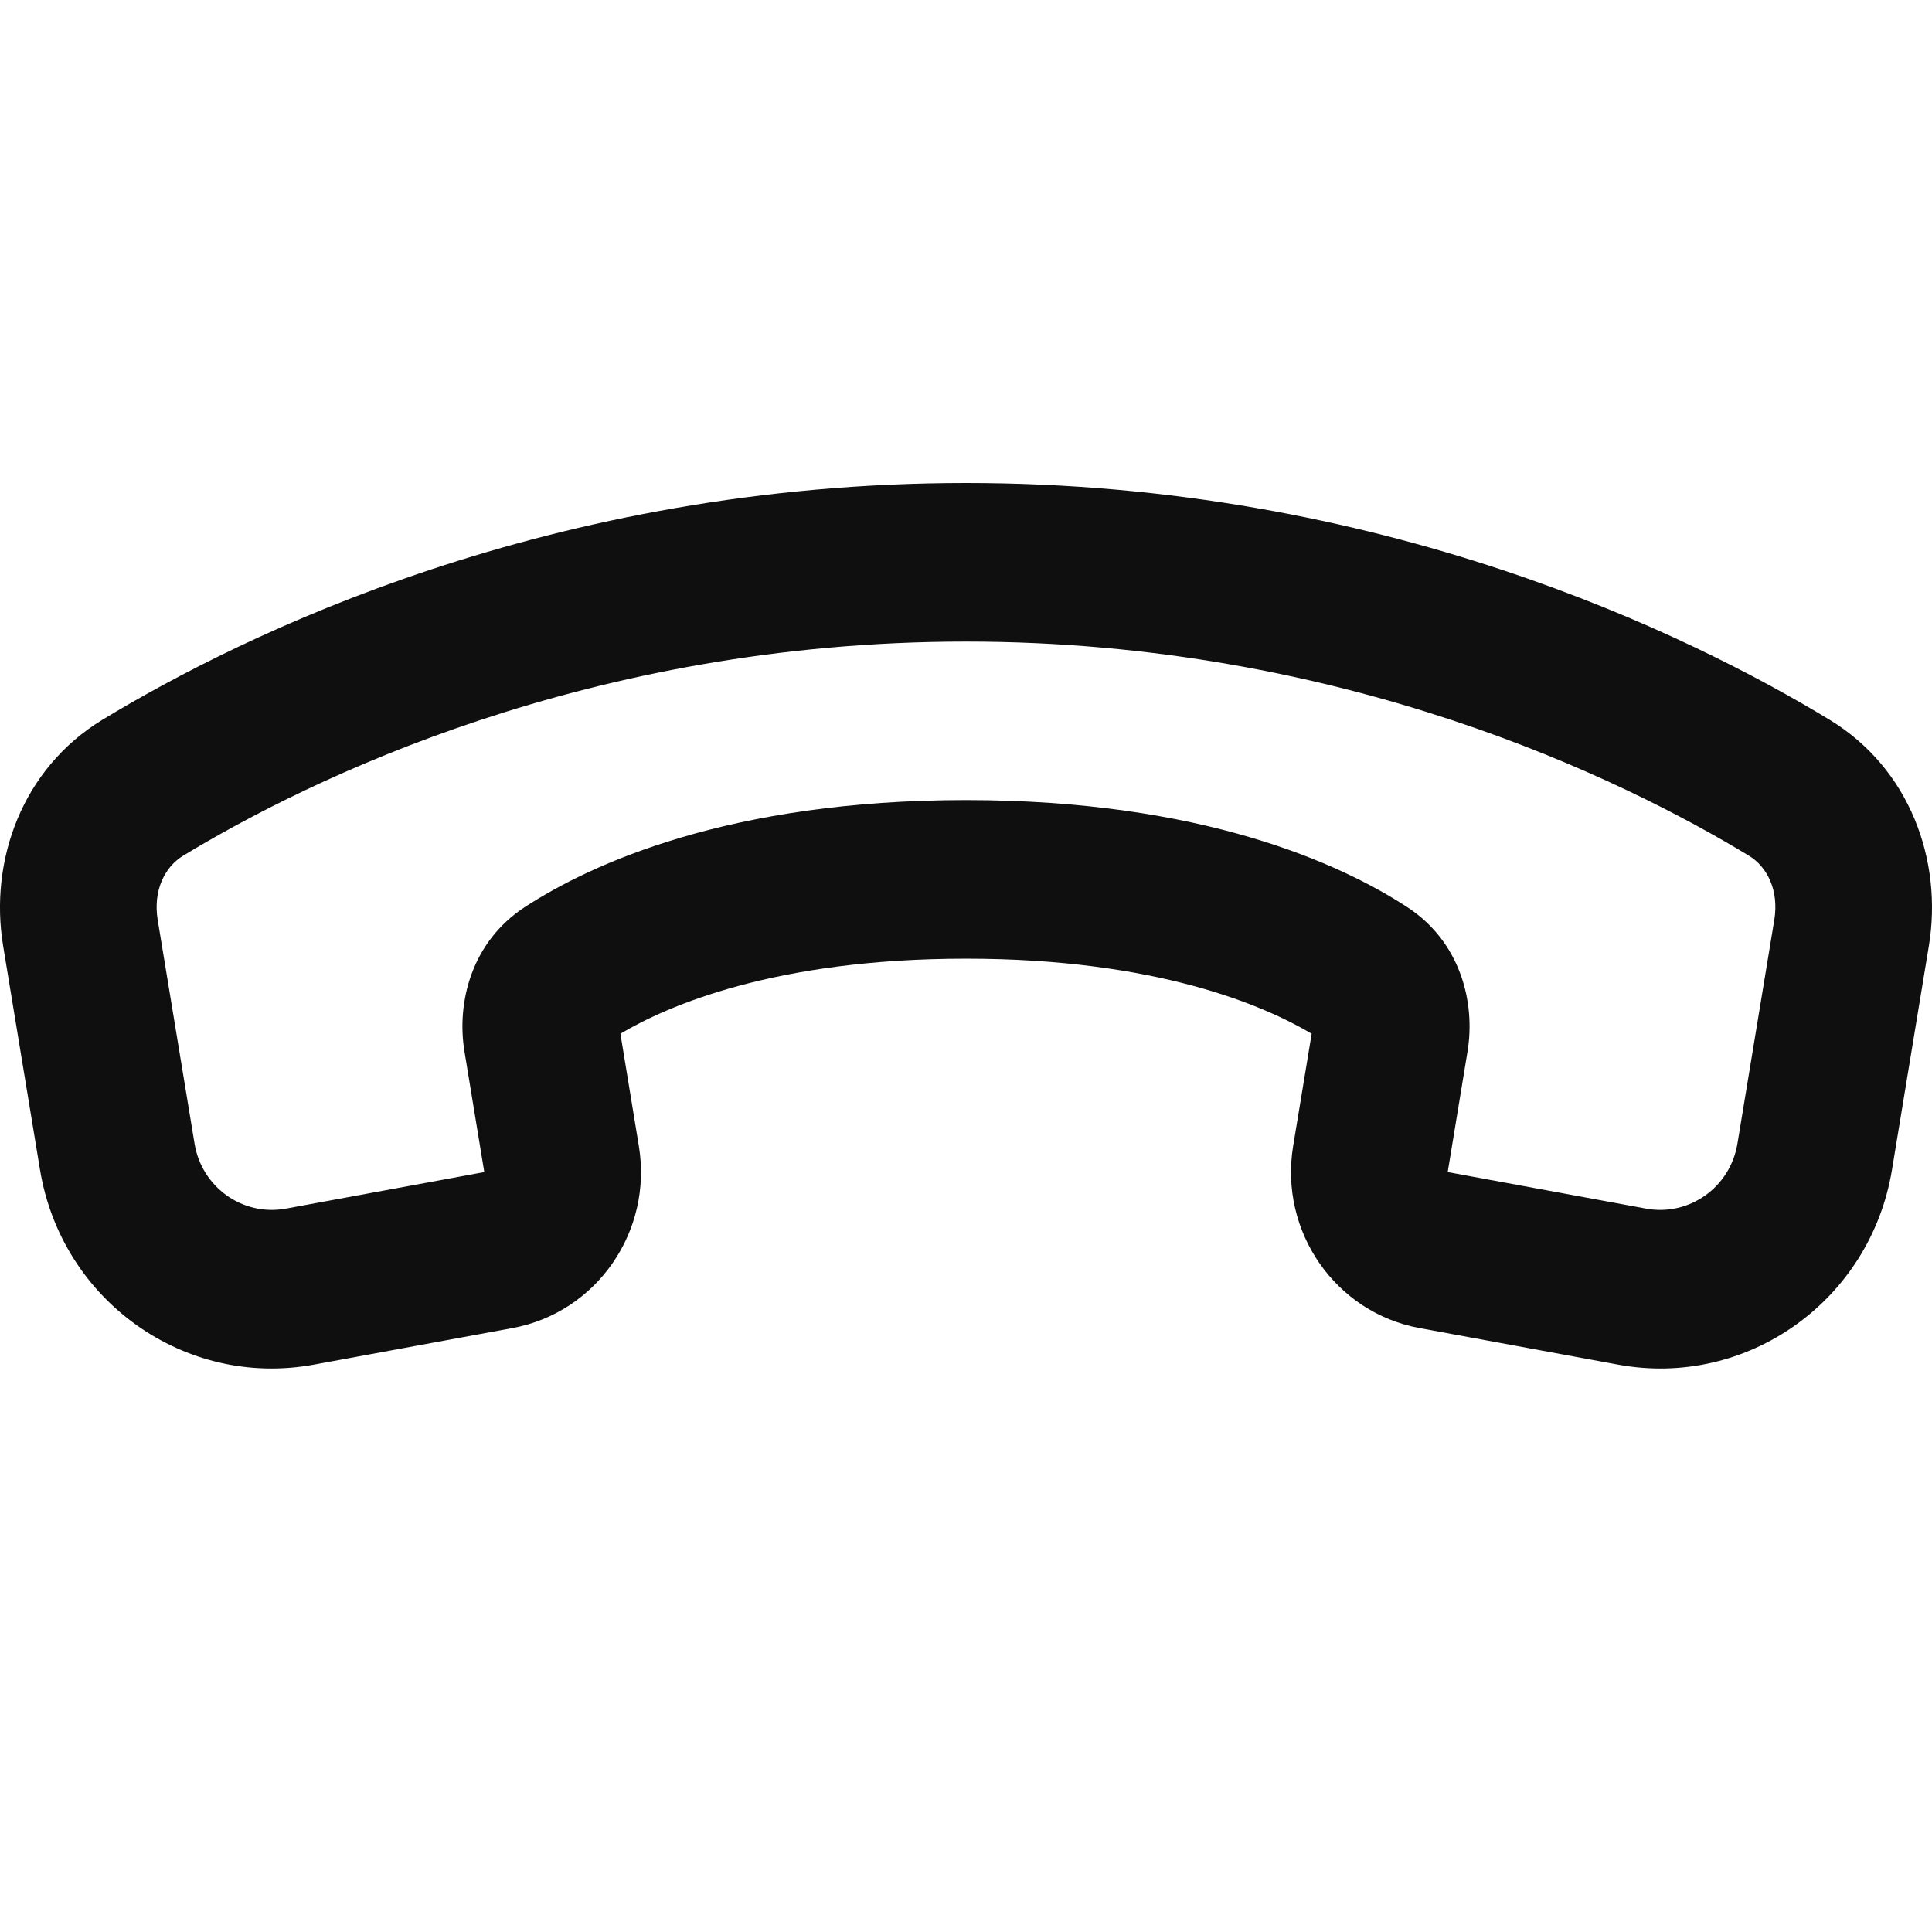
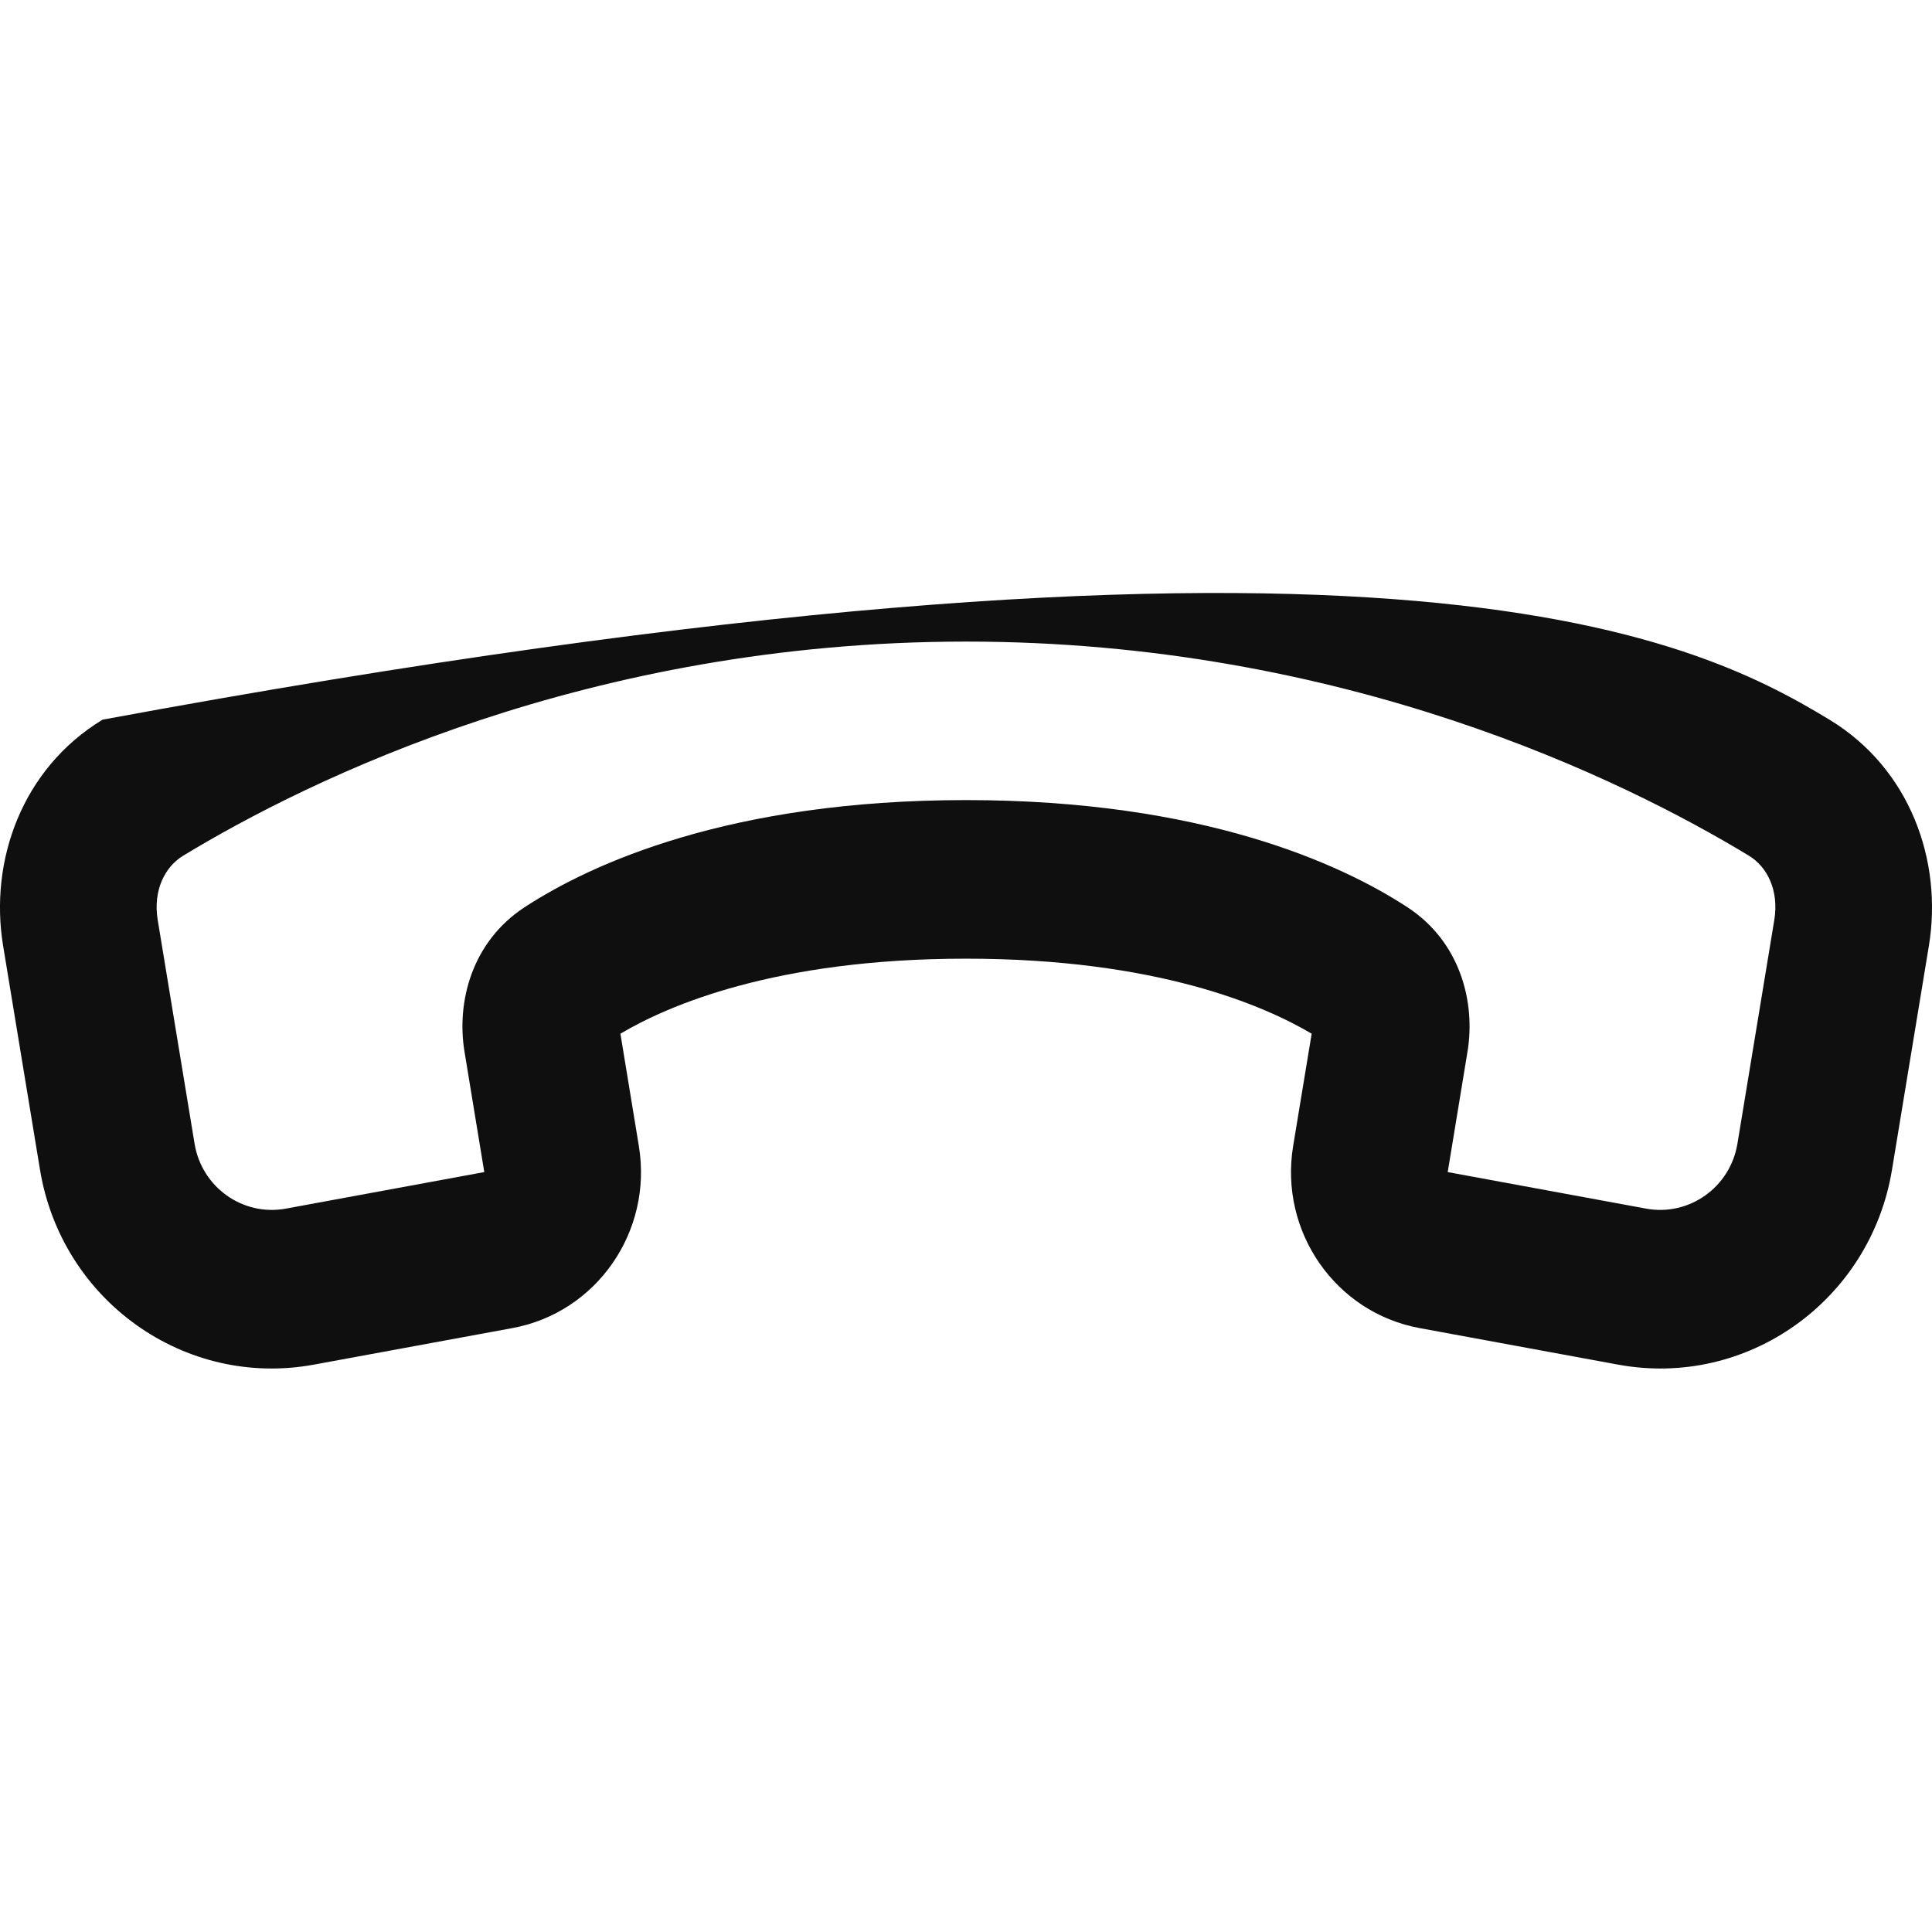
<svg xmlns="http://www.w3.org/2000/svg" width="800px" height="800px" viewBox="0 0 24 24" fill="none">
-   <path fill-rule="evenodd" clip-rule="evenodd" d="M1.274 8.94C3.012 7.886 6.84 6 12 6C17.16 6 20.988 7.886 22.726 8.94C23.725 9.546 24.136 10.691 23.961 11.751L23.503 14.531C23.235 16.157 21.704 17.247 20.101 16.952L17.635 16.498C16.589 16.306 15.889 15.298 16.064 14.236L16.294 12.841C15.706 12.493 14.371 11.909 12 11.909C9.629 11.909 8.294 12.493 7.707 12.841L7.936 14.236C8.111 15.298 7.411 16.306 6.365 16.498L3.899 16.952C2.296 17.247 0.765 16.157 0.497 14.531L0.039 11.751C-0.136 10.691 0.275 9.546 1.274 8.94ZM12 7.97C7.308 7.97 3.828 9.688 2.275 10.63C2.048 10.768 1.899 11.061 1.959 11.428L2.417 14.207C2.506 14.749 3.016 15.112 3.551 15.014L6.016 14.56L5.77 13.063C5.669 12.451 5.858 11.7 6.518 11.269C7.341 10.732 9.061 9.939 12 9.939C14.938 9.939 16.659 10.732 17.482 11.269C18.142 11.7 18.331 12.451 18.23 13.063L17.984 14.56L20.449 15.014C20.983 15.112 21.494 14.749 21.583 14.207L22.041 11.428C22.101 11.061 21.953 10.768 21.726 10.63C20.172 9.688 16.692 7.97 12 7.97Z" fill="#0F0F0F" />
+   <path fill-rule="evenodd" clip-rule="evenodd" d="M1.274 8.94C17.16 6 20.988 7.886 22.726 8.94C23.725 9.546 24.136 10.691 23.961 11.751L23.503 14.531C23.235 16.157 21.704 17.247 20.101 16.952L17.635 16.498C16.589 16.306 15.889 15.298 16.064 14.236L16.294 12.841C15.706 12.493 14.371 11.909 12 11.909C9.629 11.909 8.294 12.493 7.707 12.841L7.936 14.236C8.111 15.298 7.411 16.306 6.365 16.498L3.899 16.952C2.296 17.247 0.765 16.157 0.497 14.531L0.039 11.751C-0.136 10.691 0.275 9.546 1.274 8.94ZM12 7.97C7.308 7.97 3.828 9.688 2.275 10.63C2.048 10.768 1.899 11.061 1.959 11.428L2.417 14.207C2.506 14.749 3.016 15.112 3.551 15.014L6.016 14.56L5.77 13.063C5.669 12.451 5.858 11.7 6.518 11.269C7.341 10.732 9.061 9.939 12 9.939C14.938 9.939 16.659 10.732 17.482 11.269C18.142 11.7 18.331 12.451 18.23 13.063L17.984 14.56L20.449 15.014C20.983 15.112 21.494 14.749 21.583 14.207L22.041 11.428C22.101 11.061 21.953 10.768 21.726 10.63C20.172 9.688 16.692 7.97 12 7.97Z" fill="#0F0F0F" />
</svg>